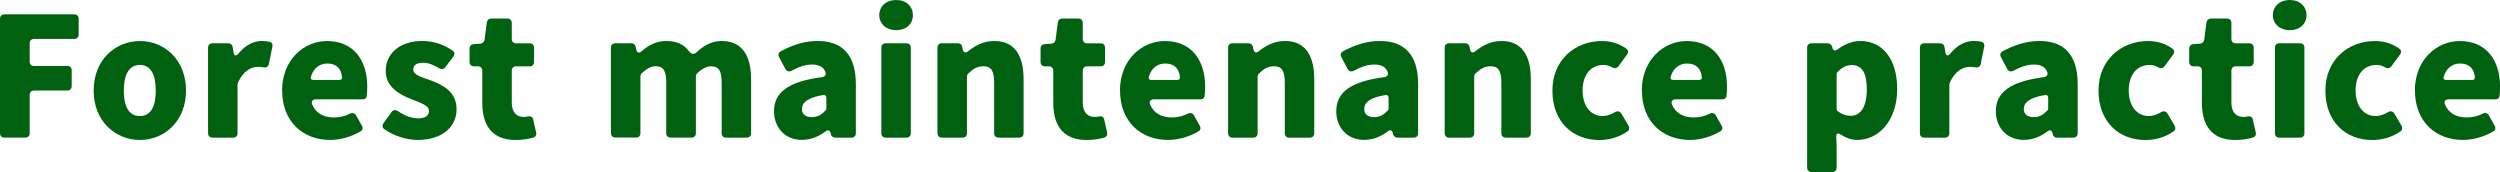
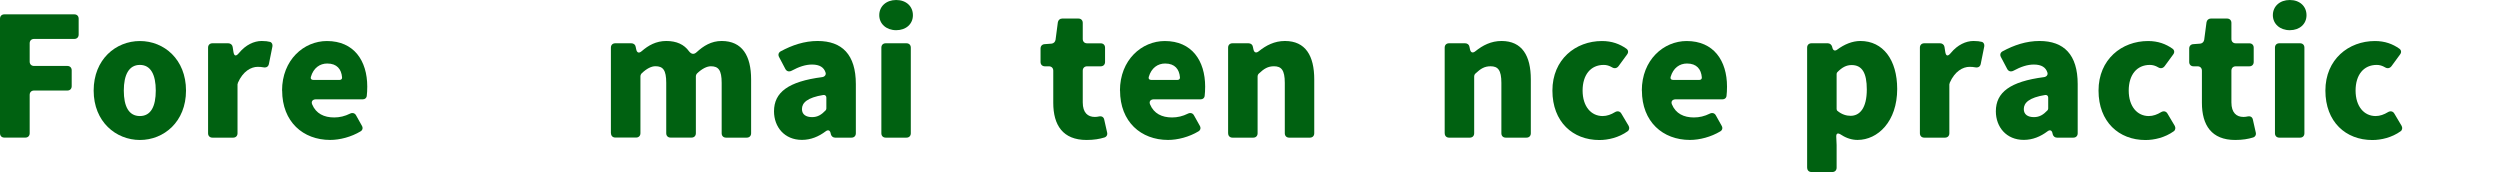
<svg xmlns="http://www.w3.org/2000/svg" id="b" viewBox="0 0 534.91 36.82">
  <defs>
    <style>.d{fill:#006111;}</style>
  </defs>
  <g id="c">
    <path class="d" d="m0,28.53V4c0-.56.37-.93.93-.93h14.97c.56,0,.93.37.93.93v3.4c0,.56-.37.93-.93.93H7.28c-.56,0-.93.37-.93.93v3.92c0,.56.37.93.93.93h7.13c.56,0,.93.37.93.93v3.4c0,.56-.37.93-.93.93h-7.13c-.56,0-.93.37-.93.93v8.21c0,.56-.37.93-.93.93H.93c-.56,0-.93-.37-.93-.93Z" />
    <path class="d" d="m20.04,19.38c0-6.68,4.74-10.6,9.9-10.6s9.86,3.92,9.86,10.6-4.74,10.57-9.86,10.57-9.9-3.88-9.9-10.57Zm13.29,0c0-3.36-1.05-5.49-3.4-5.49s-3.44,2.13-3.44,5.49,1.05,5.45,3.44,5.45,3.4-2.13,3.4-5.45Z" />
    <path class="d" d="m44.52,28.53V10.19c0-.56.37-.93.93-.93h3.4c.49,0,.86.34.93.78l.15.97c.15,1.05.56,1.12,1.23.3,1.42-1.72,3.21-2.54,4.82-2.54.78,0,1.34.07,1.79.19.41.11.6.56.52.97l-.75,3.73c-.11.6-.56.86-1.16.75-.37-.07-.75-.11-1.23-.11-1.42,0-3.17.93-4.26,3.44v.07l-.07.22v10.49c0,.56-.37.93-.93.93h-4.44c-.56,0-.93-.37-.93-.93Z" />
    <path class="d" d="m60.35,19.38c0-6.57,4.67-10.6,9.6-10.6,5.79,0,8.63,4.22,8.63,9.75,0,.75-.04,1.49-.11,2.05-.07.41-.41.67-.82.67h-10.04c-.71,0-1.08.45-.82,1.08.82,1.98,2.54,2.8,4.71,2.8,1.16,0,2.28-.26,3.4-.82.52-.26,1.05-.11,1.31.41l1.23,2.2c.26.45.15.93-.3,1.19-1.98,1.19-4.41,1.83-6.5,1.83-5.79,0-10.27-3.88-10.27-10.57Zm6.68-2.28h5.64c.34,0,.56-.22.52-.56-.15-1.72-1.08-2.95-3.17-2.95-1.57,0-2.95.93-3.51,2.88-.11.37.11.63.52.63Z" />
-     <path class="d" d="m82.21,27.63c-.41-.3-.49-.78-.19-1.23l1.75-2.43c.34-.49.86-.52,1.34-.22,1.53,1.05,2.95,1.57,4.33,1.57,1.64,0,2.35-.6,2.35-1.61,0-1.19-1.94-1.75-4-2.58-2.43-.97-5.26-2.61-5.26-5.94,0-3.85,3.14-6.42,7.8-6.42,2.76,0,4.85.93,6.5,2.05.45.3.52.82.19,1.27l-1.75,2.31c-.3.41-.82.49-1.27.22-1.16-.71-2.31-1.19-3.44-1.19-1.42,0-2.13.49-2.13,1.46,0,1.19,1.87,1.64,3.96,2.39,2.5.97,5.3,2.43,5.3,6.09s-2.91,6.57-8.4,6.57c-2.35,0-5.08-.9-7.09-2.31Z" />
-     <path class="d" d="m103.19,21.99v-6.87c0-.56-.37-.93-.93-.93h-.86c-.56,0-.93-.37-.93-.93v-2.88c0-.52.34-.9.86-.93l1.49-.11c.45-.04.78-.37.86-.82l.49-3.73c.07-.49.45-.82.93-.82h3.47c.56,0,.93.37.93.93v3.44c0,.56.37.93.93.93h2.91c.56,0,.93.37.93.93v3.06c0,.56-.37.93-.93.93h-2.91c-.56,0-.93.37-.93.93v6.8c0,2.2,1.08,3.1,2.58,3.1.3,0,.63-.04.93-.11.56-.11.97.15,1.08.67l.63,2.8c.11.49-.15.93-.63,1.05-.97.3-2.2.52-3.77.52-5.08,0-7.13-3.17-7.13-7.95Z" />
    <path class="d" d="m130.71,28.53V10.19c0-.56.37-.93.93-.93h3.44c.49,0,.86.3.93.75l.11.52c.15.78.6.93,1.19.41,1.42-1.23,3.06-2.17,5.26-2.17s3.81.75,4.85,2.2c.49.63,1.05.75,1.64.19,1.46-1.34,3.14-2.39,5.34-2.39,4.41,0,6.31,3.17,6.31,8.21v11.54c0,.56-.37.93-.93.93h-4.44c-.56,0-.93-.37-.93-.93v-10.79c0-2.76-.71-3.55-2.31-3.55-.82,0-1.87.49-2.95,1.53-.15.15-.26.41-.26.63v12.17c0,.56-.37.93-.93.93h-4.48c-.56,0-.93-.37-.93-.93v-10.79c0-2.76-.71-3.55-2.31-3.55-.86,0-1.87.49-2.95,1.53-.15.15-.26.41-.26.63v12.17c0,.56-.37.93-.93.93h-4.44c-.56,0-.93-.37-.93-.93Z" />
    <path class="d" d="m165.61,23.82c0-4.07,3.06-6.38,10.31-7.32.52-.07.9-.49.71-1.01-.34-1.05-1.23-1.68-2.88-1.68-1.38,0-2.76.45-4.41,1.34-.52.26-1.05.11-1.31-.41l-1.34-2.54c-.26-.49-.11-.97.37-1.23,2.43-1.31,5.04-2.2,7.88-2.2,5.23,0,8.18,2.91,8.18,9.22v10.53c0,.56-.37.93-.93.93h-3.51c-.41,0-.78-.26-.9-.71l-.07-.3c-.15-.6-.56-.71-1.05-.34-1.49,1.12-3.17,1.83-5.08,1.83-3.73,0-5.97-2.76-5.97-6.12Zm11.05-.22c.07-.07.15-.22.15-.37v-2.35c0-.37-.26-.6-.63-.56-3.47.56-4.59,1.68-4.59,3.02,0,1.16.86,1.72,2.17,1.72,1.19,0,2.02-.52,2.91-1.46Z" />
    <path class="d" d="m188.13,3.25c0-1.9,1.49-3.25,3.62-3.25s3.58,1.34,3.58,3.25-1.49,3.21-3.58,3.21-3.62-1.34-3.62-3.21Zm.45,25.28V10.19c0-.56.37-.93.93-.93h4.44c.56,0,.93.37.93.93v18.33c0,.56-.37.93-.93.93h-4.44c-.56,0-.93-.37-.93-.93Z" />
-     <path class="d" d="m200.58,28.53V10.19c0-.56.37-.93.93-.93h3.44c.49,0,.86.3.93.75l.11.52c.15.75.6.9,1.19.41,1.53-1.23,3.32-2.17,5.56-2.17,4.41,0,6.27,3.17,6.27,8.21v11.54c0,.56-.37.93-.93.93h-4.44c-.56,0-.93-.37-.93-.93v-10.79c0-2.76-.75-3.55-2.31-3.55-1.31,0-2.13.52-3.21,1.53-.19.15-.3.41-.3.67v12.14c0,.56-.37.93-.93.93h-4.44c-.56,0-.93-.37-.93-.93Z" />
    <path class="d" d="m225.36,21.99v-6.87c0-.56-.37-.93-.93-.93h-.86c-.56,0-.93-.37-.93-.93v-2.88c0-.52.34-.9.86-.93l1.49-.11c.45-.04.78-.37.86-.82l.49-3.73c.07-.49.45-.82.93-.82h3.47c.56,0,.93.37.93.93v3.44c0,.56.37.93.93.93h2.91c.56,0,.93.37.93.93v3.06c0,.56-.37.93-.93.93h-2.91c-.56,0-.93.37-.93.93v6.8c0,2.2,1.08,3.1,2.58,3.1.3,0,.63-.04.93-.11.56-.11.97.15,1.08.67l.63,2.8c.11.49-.15.93-.63,1.05-.97.3-2.2.52-3.77.52-5.08,0-7.13-3.17-7.13-7.95Z" />
    <path class="d" d="m239.63,19.38c0-6.57,4.67-10.6,9.6-10.6,5.79,0,8.63,4.22,8.63,9.75,0,.75-.04,1.49-.11,2.05-.07.41-.41.67-.82.67h-10.04c-.71,0-1.08.45-.82,1.08.82,1.98,2.54,2.8,4.71,2.8,1.16,0,2.28-.26,3.4-.82.52-.26,1.05-.11,1.31.41l1.23,2.2c.26.45.15.93-.3,1.19-1.98,1.19-4.41,1.83-6.5,1.83-5.79,0-10.27-3.88-10.27-10.57Zm6.68-2.28h5.64c.34,0,.56-.22.52-.56-.15-1.72-1.08-2.95-3.17-2.95-1.57,0-2.95.93-3.51,2.88-.11.37.11.63.52.63Z" />
    <path class="d" d="m262.77,28.53V10.19c0-.56.37-.93.93-.93h3.44c.49,0,.86.3.93.75l.11.52c.15.75.6.9,1.19.41,1.53-1.23,3.32-2.17,5.56-2.17,4.41,0,6.27,3.17,6.27,8.21v11.54c0,.56-.37.93-.93.93h-4.44c-.56,0-.93-.37-.93-.93v-10.79c0-2.76-.75-3.55-2.31-3.55-1.31,0-2.13.52-3.21,1.53-.19.15-.3.41-.3.67v12.14c0,.56-.37.93-.93.93h-4.44c-.56,0-.93-.37-.93-.93Z" />
-     <path class="d" d="m285.91,23.82c0-4.07,3.06-6.38,10.31-7.32.52-.07.9-.49.71-1.01-.34-1.05-1.23-1.68-2.88-1.68-1.38,0-2.76.45-4.41,1.34-.52.26-1.05.11-1.31-.41l-1.34-2.54c-.26-.49-.11-.97.37-1.23,2.43-1.31,5.04-2.2,7.88-2.2,5.23,0,8.18,2.91,8.18,9.22v10.53c0,.56-.37.93-.93.93h-3.51c-.41,0-.78-.26-.9-.71l-.07-.3c-.15-.6-.56-.71-1.05-.34-1.49,1.12-3.17,1.83-5.08,1.83-3.73,0-5.97-2.76-5.97-6.12Zm11.05-.22c.07-.07.15-.22.15-.37v-2.35c0-.37-.26-.6-.63-.56-3.47.56-4.59,1.68-4.59,3.02,0,1.16.86,1.72,2.17,1.72,1.19,0,2.02-.52,2.91-1.46Z" />
    <path class="d" d="m309.11,28.53V10.19c0-.56.37-.93.93-.93h3.44c.49,0,.86.3.93.75l.11.52c.15.75.6.9,1.19.41,1.53-1.23,3.32-2.17,5.56-2.17,4.41,0,6.27,3.17,6.27,8.21v11.54c0,.56-.37.93-.93.93h-4.44c-.56,0-.93-.37-.93-.93v-10.79c0-2.76-.75-3.55-2.31-3.55-1.31,0-2.13.52-3.21,1.53-.19.15-.3.41-.3.67v12.14c0,.56-.37.93-.93.93h-4.44c-.56,0-.93-.37-.93-.93Z" />
    <path class="d" d="m332.16,19.38c0-6.68,4.97-10.6,10.6-10.6,2.13,0,3.81.63,5.23,1.64.41.3.49.78.15,1.23l-1.83,2.5c-.37.49-.9.56-1.38.26-.63-.37-1.19-.52-1.79-.52-2.8,0-4.52,2.13-4.52,5.49s1.79,5.45,4.29,5.45c.93,0,1.83-.34,2.61-.82.56-.34,1.12-.22,1.42.34l1.53,2.58c.22.41.15.9-.22,1.16-1.87,1.34-4.14,1.87-6.05,1.87-5.68,0-10.04-3.88-10.04-10.57Z" />
    <path class="d" d="m351.29,19.38c0-6.57,4.67-10.6,9.6-10.6,5.79,0,8.63,4.22,8.63,9.75,0,.75-.04,1.49-.11,2.05-.07.41-.41.67-.82.67h-10.04c-.71,0-1.08.45-.82,1.08.82,1.98,2.54,2.8,4.71,2.8,1.16,0,2.28-.26,3.4-.82.52-.26,1.05-.11,1.31.41l1.23,2.2c.26.45.15.93-.3,1.19-1.98,1.19-4.41,1.83-6.5,1.83-5.79,0-10.27-3.88-10.27-10.57Zm6.68-2.28h5.64c.34,0,.56-.22.52-.56-.15-1.72-1.08-2.95-3.17-2.95-1.57,0-2.95.93-3.51,2.88-.11.37.11.63.52.63Z" />
    <path class="d" d="m386.66,35.88V10.19c0-.56.37-.93.93-.93h3.51c.41,0,.78.3.9.71l.07.26c.15.6.56.75,1.05.37,1.46-1.08,3.17-1.83,4.93-1.83,4.85,0,7.88,4.03,7.88,10.27,0,6.95-4.14,10.9-8.48,10.9-1.19,0-2.39-.37-3.47-1.08-.78-.52-1.16-.37-1.08.56l.07,1.61v4.85c0,.56-.37.93-.93.93h-4.44c-.56,0-.93-.37-.93-.93Zm12.77-16.73c0-3.55-1.01-5.23-3.25-5.23-1.12,0-2.05.49-3.06,1.53-.07.07-.15.22-.15.37v7.5c0,.15.07.34.19.41.93.78,1.94,1.05,2.8,1.05,1.94,0,3.47-1.61,3.47-5.64Z" />
    <path class="d" d="m410.79,28.53V10.19c0-.56.37-.93.93-.93h3.4c.49,0,.86.34.93.78l.15.97c.15,1.05.56,1.12,1.23.3,1.42-1.72,3.21-2.54,4.82-2.54.78,0,1.34.07,1.79.19.41.11.6.56.52.97l-.75,3.73c-.11.6-.56.86-1.16.75-.37-.07-.75-.11-1.23-.11-1.42,0-3.17.93-4.26,3.44v.07l-.07.22v10.49c0,.56-.37.93-.93.93h-4.44c-.56,0-.93-.37-.93-.93Z" />
    <path class="d" d="m427.04,23.82c0-4.07,3.06-6.38,10.31-7.32.52-.07.9-.49.71-1.01-.34-1.05-1.23-1.68-2.88-1.68-1.38,0-2.76.45-4.41,1.34-.52.26-1.05.11-1.31-.41l-1.34-2.54c-.26-.49-.11-.97.37-1.23,2.43-1.31,5.04-2.2,7.88-2.2,5.23,0,8.18,2.91,8.18,9.22v10.53c0,.56-.37.93-.93.93h-3.51c-.41,0-.78-.26-.9-.71l-.07-.3c-.15-.6-.56-.71-1.05-.34-1.49,1.12-3.17,1.83-5.08,1.83-3.73,0-5.97-2.76-5.97-6.12Zm11.05-.22c.07-.07.15-.22.15-.37v-2.35c0-.37-.26-.6-.63-.56-3.47.56-4.59,1.68-4.59,3.02,0,1.16.86,1.72,2.17,1.72,1.19,0,2.02-.52,2.91-1.46Z" />
    <path class="d" d="m449.01,19.38c0-6.68,4.97-10.6,10.6-10.6,2.13,0,3.81.63,5.23,1.64.41.3.49.78.15,1.23l-1.83,2.5c-.37.49-.9.56-1.38.26-.63-.37-1.19-.52-1.79-.52-2.8,0-4.52,2.13-4.52,5.49s1.79,5.45,4.29,5.45c.93,0,1.83-.34,2.61-.82.56-.34,1.12-.22,1.42.34l1.53,2.58c.22.41.15.9-.22,1.16-1.87,1.34-4.14,1.87-6.05,1.87-5.68,0-10.04-3.88-10.04-10.57Z" />
    <path class="d" d="m471.13,21.99v-6.87c0-.56-.37-.93-.93-.93h-.86c-.56,0-.93-.37-.93-.93v-2.88c0-.52.34-.9.86-.93l1.49-.11c.45-.04.78-.37.86-.82l.49-3.73c.07-.49.45-.82.93-.82h3.47c.56,0,.93.37.93.93v3.44c0,.56.37.93.93.93h2.91c.56,0,.93.37.93.93v3.06c0,.56-.37.93-.93.93h-2.91c-.56,0-.93.37-.93.93v6.8c0,2.2,1.08,3.1,2.58,3.1.3,0,.63-.04.93-.11.56-.11.97.15,1.08.67l.63,2.8c.11.49-.15.93-.63,1.05-.97.3-2.2.52-3.77.52-5.08,0-7.13-3.17-7.13-7.95Z" />
    <path class="d" d="m486.31,3.25c0-1.9,1.49-3.25,3.62-3.25s3.58,1.34,3.58,3.25-1.49,3.21-3.58,3.21-3.62-1.34-3.62-3.21Zm.45,25.28V10.19c0-.56.37-.93.93-.93h4.44c.56,0,.93.37.93.93v18.33c0,.56-.37.93-.93.93h-4.44c-.56,0-.93-.37-.93-.93Z" />
    <path class="d" d="m497.55,19.38c0-6.68,4.97-10.6,10.6-10.6,2.13,0,3.81.63,5.23,1.64.41.3.49.78.15,1.23l-1.83,2.5c-.37.49-.9.56-1.38.26-.63-.37-1.19-.52-1.79-.52-2.8,0-4.52,2.13-4.52,5.49s1.79,5.45,4.29,5.45c.93,0,1.83-.34,2.61-.82.56-.34,1.12-.22,1.42.34l1.53,2.58c.22.41.15.9-.22,1.16-1.87,1.34-4.14,1.87-6.05,1.87-5.68,0-10.04-3.88-10.04-10.57Z" />
-     <path class="d" d="m516.69,19.38c0-6.57,4.67-10.6,9.6-10.6,5.79,0,8.63,4.22,8.63,9.75,0,.75-.04,1.49-.11,2.05-.07.41-.41.67-.82.67h-10.04c-.71,0-1.08.45-.82,1.08.82,1.98,2.54,2.8,4.71,2.8,1.16,0,2.28-.26,3.4-.82.52-.26,1.05-.11,1.31.41l1.23,2.2c.26.45.15.93-.3,1.19-1.98,1.19-4.41,1.83-6.5,1.83-5.79,0-10.27-3.88-10.27-10.57Zm6.68-2.28h5.64c.34,0,.56-.22.52-.56-.15-1.72-1.08-2.95-3.17-2.95-1.57,0-2.95.93-3.51,2.88-.11.37.11.63.52.63Z" />
  </g>
</svg>